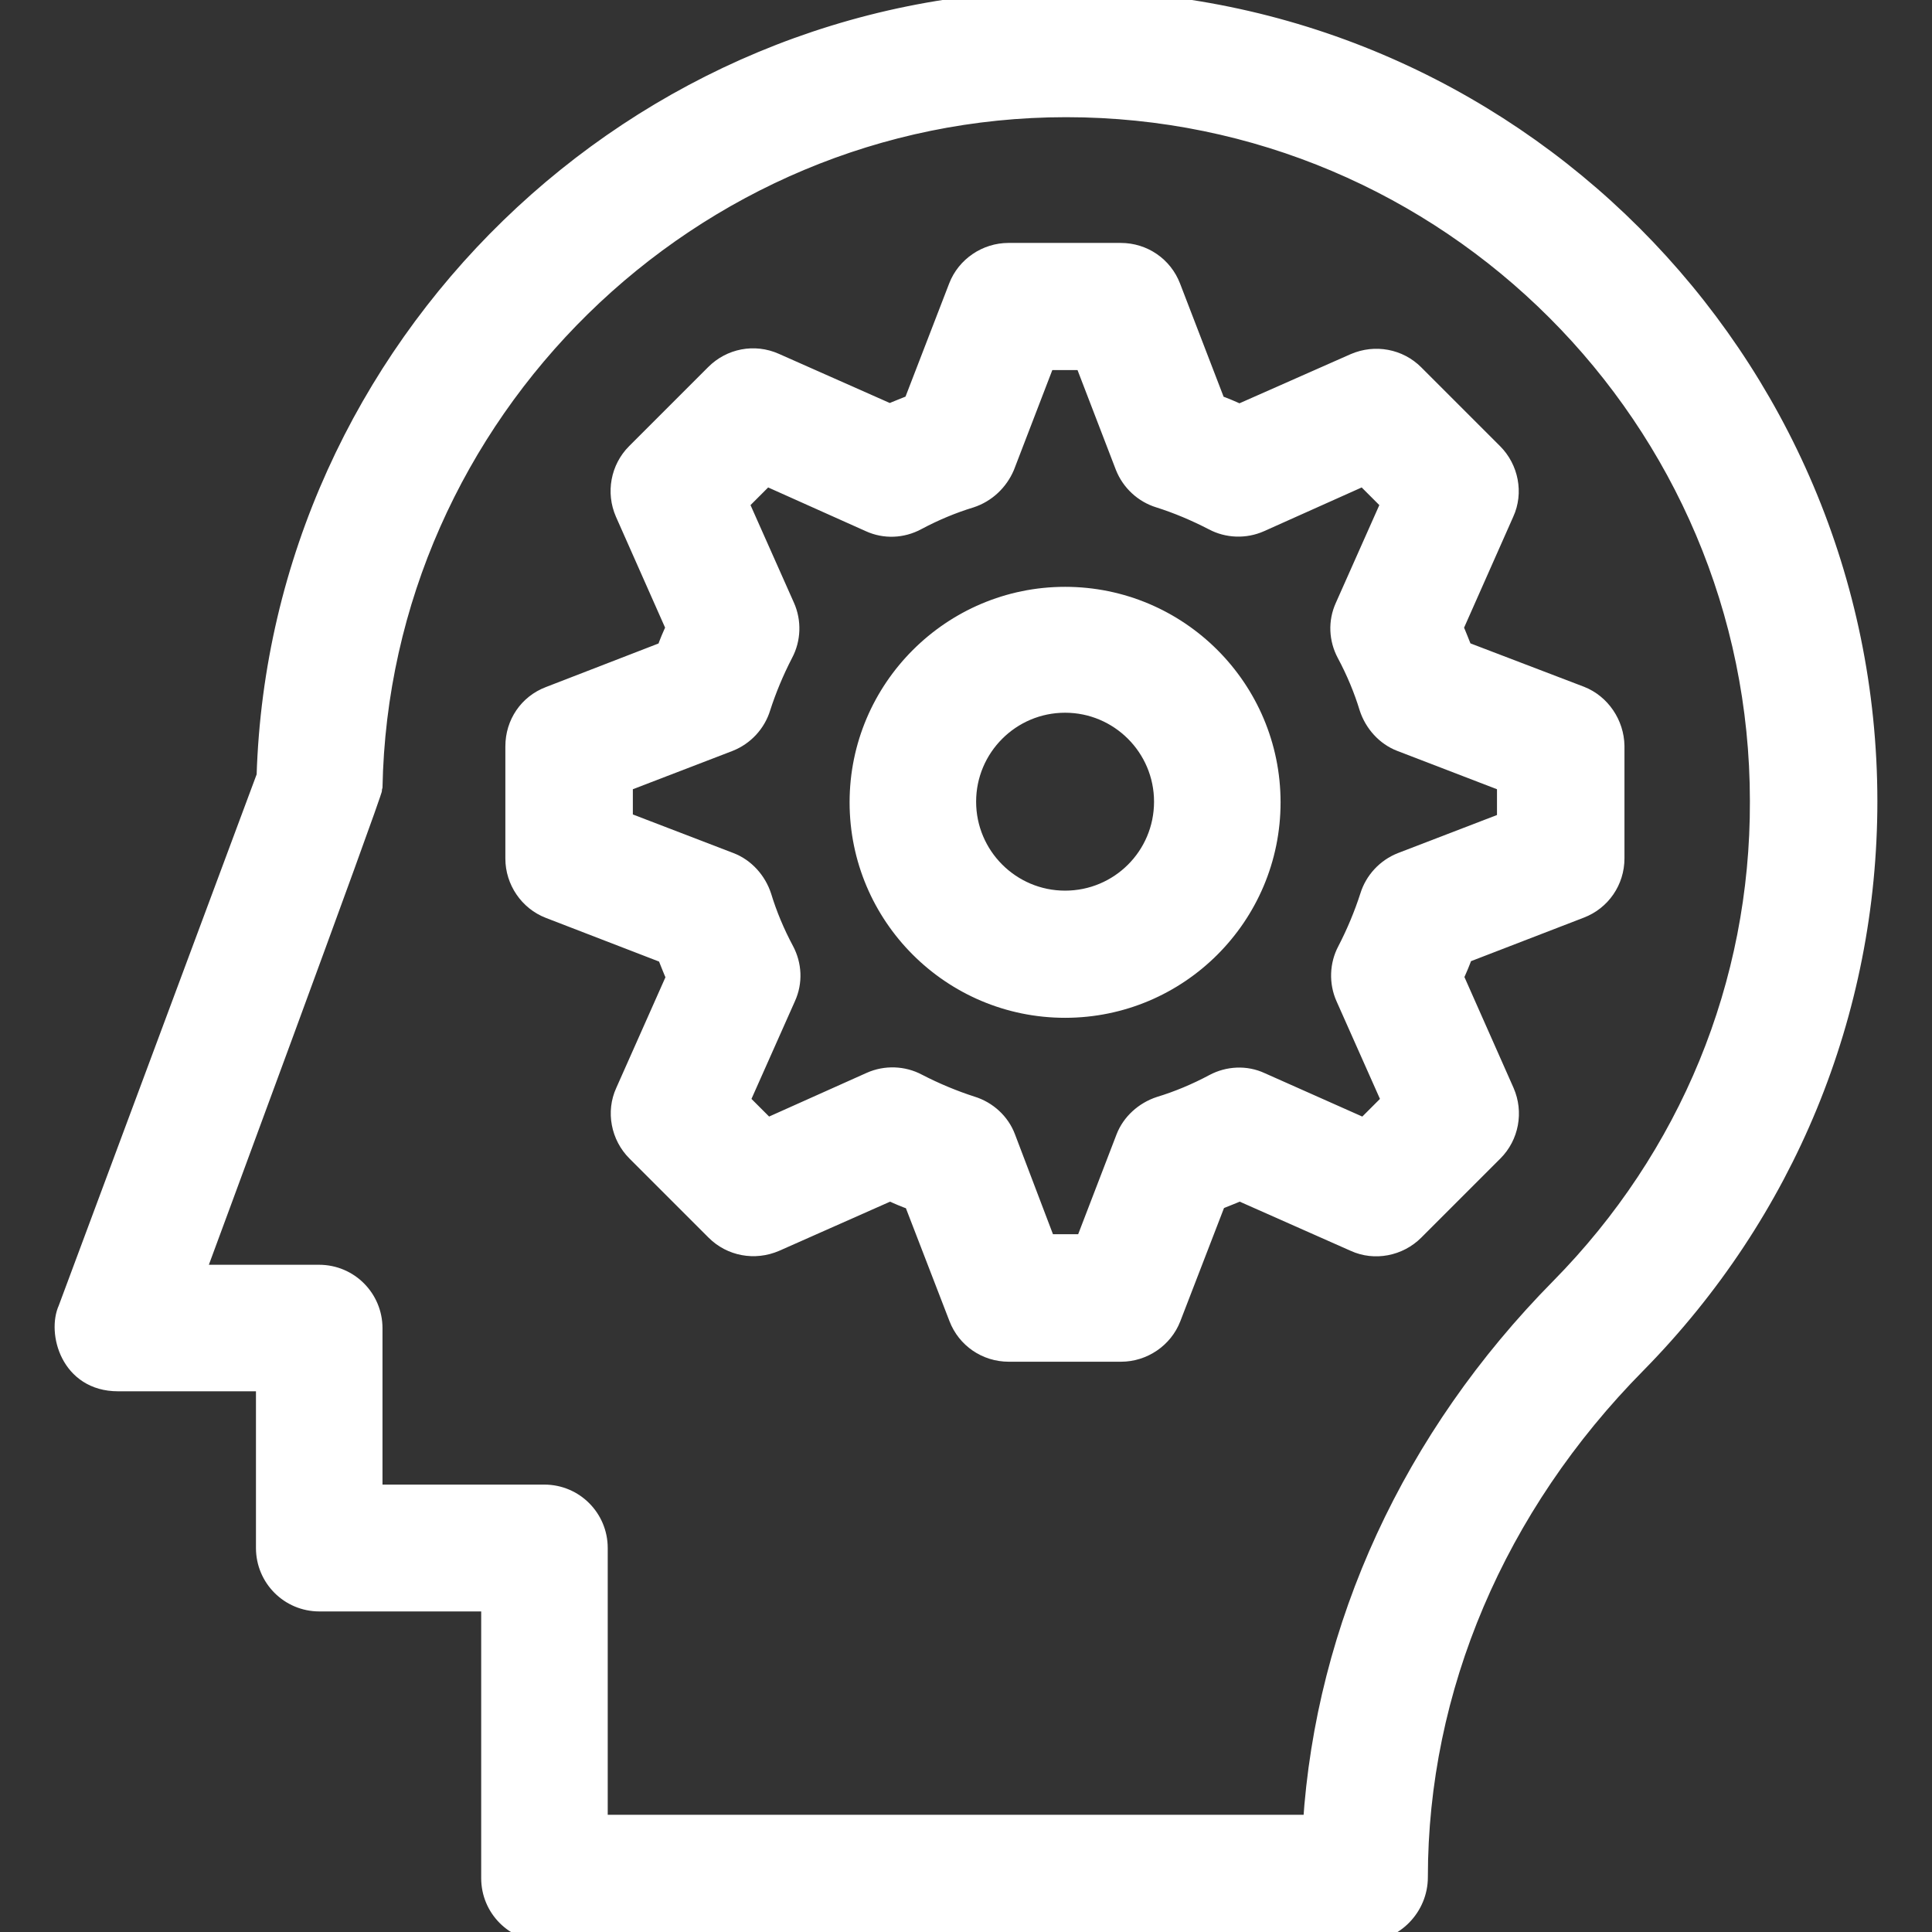
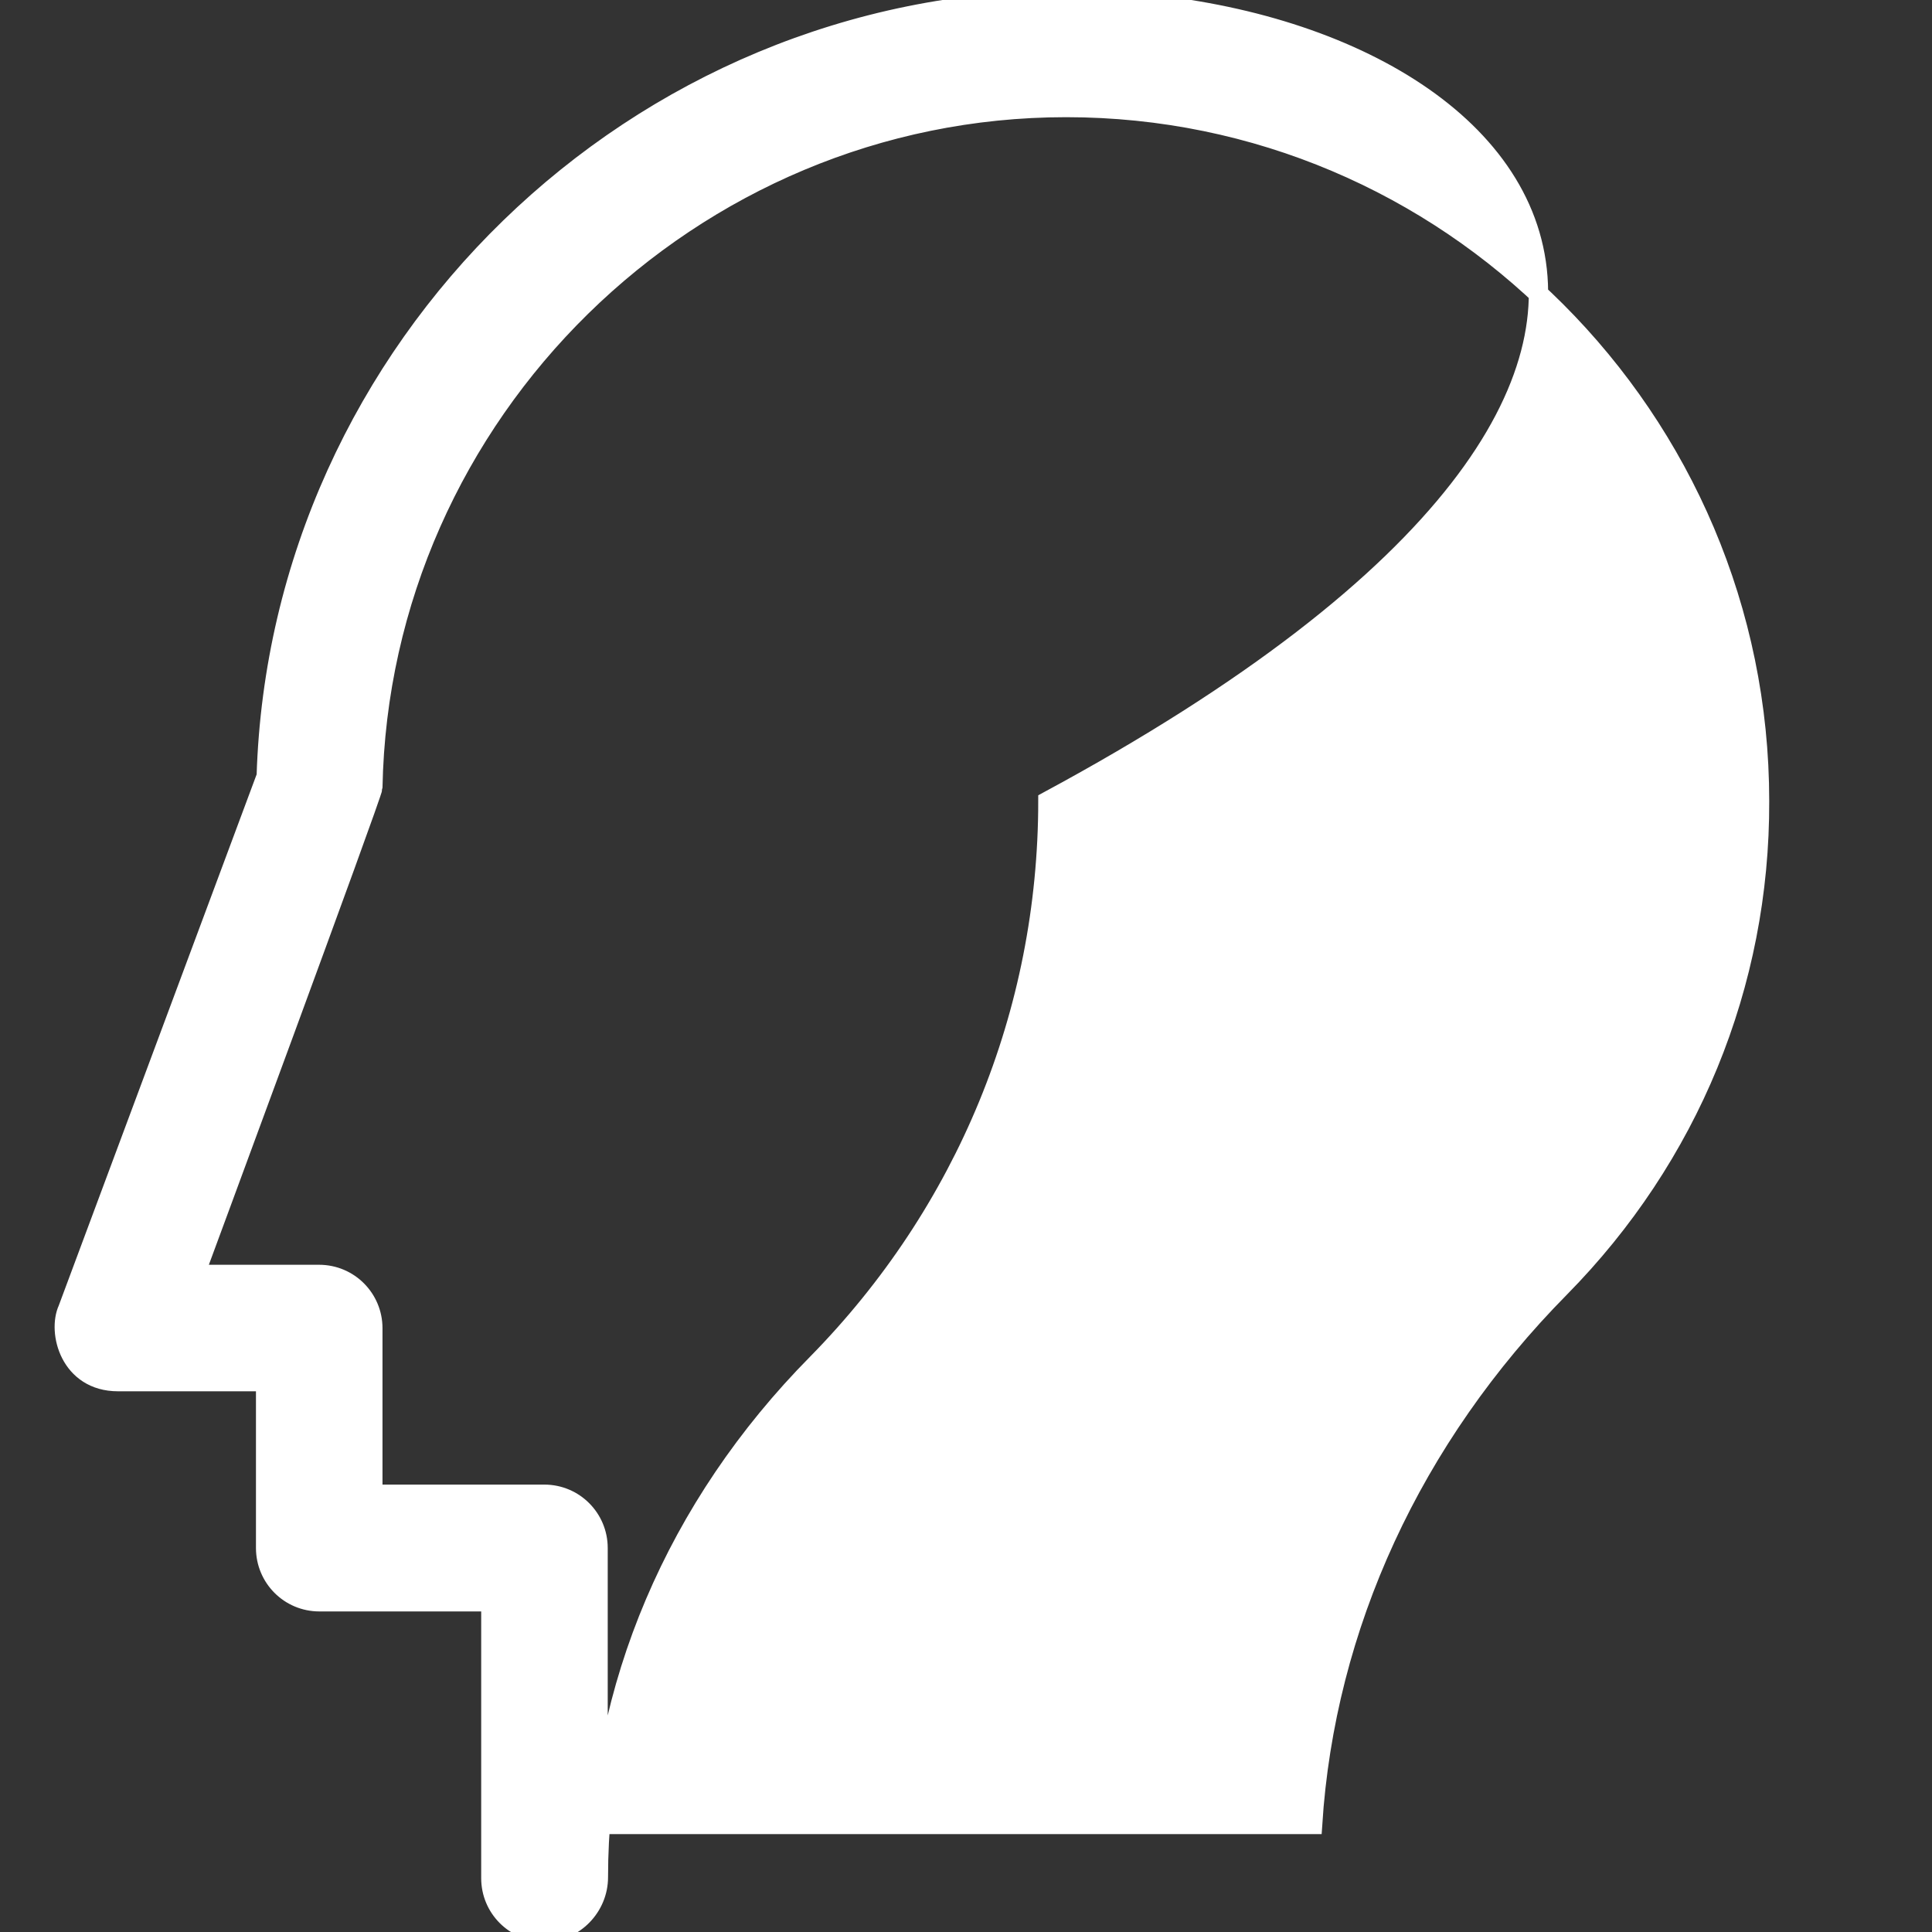
<svg xmlns="http://www.w3.org/2000/svg" fill="#ffffff" height="800px" width="800px" version="1.1" id="Layer_1" viewBox="0 0 392.598 392.598" xml:space="preserve" stroke="#ffffff" stroke-width="3.926">
  <rect x="0" y="0" width="392.598" height="392.598" fill="#333333" stroke="none" />
  <g id="SVGRepo_bgCarrier" stroke-width="0" />
  <g id="SVGRepo_tracerCarrier" stroke-linecap="round" stroke-linejoin="round" />
  <g id="SVGRepo_iconCarrier">
    <g>
      <g>
-         <path d="M216.756,0c-87.467,0-160,70.659-162.651,157.737L13.766,266.02c-2.133,4.655,0.388,14.739,10.214,14.739h29.996v33.81 c0,6.012,4.849,10.925,10.925,10.925h34.844v56.178c0,6.012,4.848,10.925,10.925,10.925h166.594 c6.012,0,10.925-5.107,10.925-11.119c0-38.335,15.774-75.442,44.412-104.404c30.19-30.707,46.933-71.24,46.933-114.295 C379.471,72.986,306.485,0,216.756,0z M317.023,261.689c-30.061,30.448-47.709,68.784-50.295,109.059H121.532V314.57 c0-6.012-4.848-10.925-10.925-10.925H75.762v-33.745c0-6.012-4.849-10.925-10.925-10.925H39.625c0,0,36.137-97.681,36.137-98.909 C77.184,83.846,140.344,21.85,216.627,21.85c77.705,0,140.929,63.224,140.929,140.929 C357.685,200.081,343.205,235.119,317.023,261.689z" />
+         <path d="M216.756,0c-87.467,0-160,70.659-162.651,157.737L13.766,266.02c-2.133,4.655,0.388,14.739,10.214,14.739h29.996v33.81 c0,6.012,4.849,10.925,10.925,10.925h34.844v56.178c0,6.012,4.848,10.925,10.925,10.925c6.012,0,10.925-5.107,10.925-11.119c0-38.335,15.774-75.442,44.412-104.404c30.19-30.707,46.933-71.24,46.933-114.295 C379.471,72.986,306.485,0,216.756,0z M317.023,261.689c-30.061,30.448-47.709,68.784-50.295,109.059H121.532V314.57 c0-6.012-4.848-10.925-10.925-10.925H75.762v-33.745c0-6.012-4.849-10.925-10.925-10.925H39.625c0,0,36.137-97.681,36.137-98.909 C77.184,83.846,140.344,21.85,216.627,21.85c77.705,0,140.929,63.224,140.929,140.929 C357.685,200.081,343.205,235.119,317.023,261.689z" />
      </g>
    </g>
    <g>
      <g>
-         <path d="M321.16,141.382l-23.855-9.115c-0.646-1.552-1.228-3.168-1.939-4.719l10.343-23.337c1.875-4.073,0.905-8.986-2.263-12.154 l-16.032-16.032c-3.168-3.168-7.952-4.073-12.154-2.263l-23.402,10.343c-1.552-0.711-3.168-1.422-4.719-1.939l-9.18-23.855 c-1.616-4.202-5.624-6.982-10.214-6.982h-22.82c-4.461,0-8.598,2.78-10.214,6.982l-9.18,23.79 c-1.552,0.646-3.168,1.228-4.719,1.939l-23.337-10.343c-4.202-1.875-8.986-0.905-12.154,2.263l-16.097,16.097 c-3.168,3.168-4.073,8.016-2.263,12.154l10.343,23.337c-0.711,1.552-1.422,3.168-1.939,4.719l-23.725,9.18 c-4.267,1.616-6.982,5.624-6.982,10.214v22.82c0,4.461,2.78,8.598,6.982,10.214l23.79,9.18c0.646,1.552,1.228,3.168,1.939,4.719 l-10.343,23.273c-1.875,4.073-0.905,8.986,2.263,12.154l16.097,16.097c3.168,3.168,7.952,4.073,12.154,2.263l23.337-10.343 c1.552,0.711,3.168,1.422,4.719,1.939l9.18,23.79c1.616,4.202,5.624,6.982,10.214,6.982h22.82c4.461,0,8.598-2.78,10.214-6.982 l9.18-23.79c1.552-0.646,3.168-1.228,4.719-1.939l23.337,10.343c4.073,1.875,8.986,0.905,12.154-2.263l16.097-16.097 c3.168-3.168,4.073-8.016,2.263-12.154l-10.343-23.337c0.711-1.552,1.422-3.168,1.939-4.719l23.79-9.18 c4.202-1.616,6.982-5.624,6.982-10.214v-22.82C328.077,147.135,325.298,142.998,321.16,141.382z M306.292,166.917l-21.527,8.275 c-3.103,1.228-5.495,3.814-6.465,6.982c-1.164,3.62-2.715,7.37-4.59,10.99c-1.552,2.909-1.681,6.465-0.323,9.503l9.374,21.075 l-5.495,5.495l-21.075-9.374c-3.038-1.422-6.594-1.228-9.503,0.323c-3.62,1.939-7.37,3.491-10.99,4.59 c-3.168,1.034-5.818,3.426-6.982,6.465l-8.275,21.527h-7.822l-8.21-21.592c-1.164-3.103-3.814-5.495-6.982-6.465 c-3.62-1.164-7.37-2.715-10.99-4.59c-2.909-1.552-6.465-1.681-9.503-0.323l-21.075,9.438l-5.495-5.495l9.374-21.075 c1.422-3.103,1.228-6.594-0.323-9.503c-1.939-3.62-3.491-7.37-4.59-10.99c-1.034-3.168-3.426-5.818-6.465-6.982l-21.721-8.339 v-7.822l21.527-8.275c3.103-1.228,5.495-3.814,6.465-6.982c1.164-3.62,2.715-7.37,4.59-10.99c1.552-2.909,1.681-6.465,0.323-9.503 l-9.374-21.075l5.495-5.495l21.075,9.438c3.103,1.422,6.594,1.228,9.503-0.323c3.62-1.939,7.37-3.491,10.99-4.59 c3.168-1.034,5.689-3.426,6.982-6.465l8.275-21.527h7.822l8.275,21.527c1.228,3.103,3.814,5.495,6.982,6.465 c3.685,1.164,7.37,2.715,10.99,4.59c2.909,1.552,6.465,1.681,9.503,0.323l21.075-9.438l5.495,5.495l-9.374,21.075 c-1.422,3.103-1.228,6.594,0.323,9.503c1.939,3.62,3.491,7.37,4.59,10.99c1.034,3.168,3.426,5.818,6.465,6.982l21.527,8.275v7.822 h0.129V166.917z" />
-       </g>
+         </g>
    </g>
    <g>
      <g>
-         <path d="M216.433,121.212c-23.014,0-41.826,18.747-41.826,41.826c0,23.079,18.747,41.826,41.826,41.826 s41.826-18.747,41.826-41.826S239.512,121.212,216.433,121.212z M216.433,182.949c-11.055,0-20.04-8.986-20.04-20.04 c0-11.055,8.986-20.04,20.04-20.04c11.055,0,20.04,8.986,20.04,20.04C236.473,174.028,227.487,182.949,216.433,182.949z" />
-       </g>
+         </g>
    </g>
  </g>
</svg>